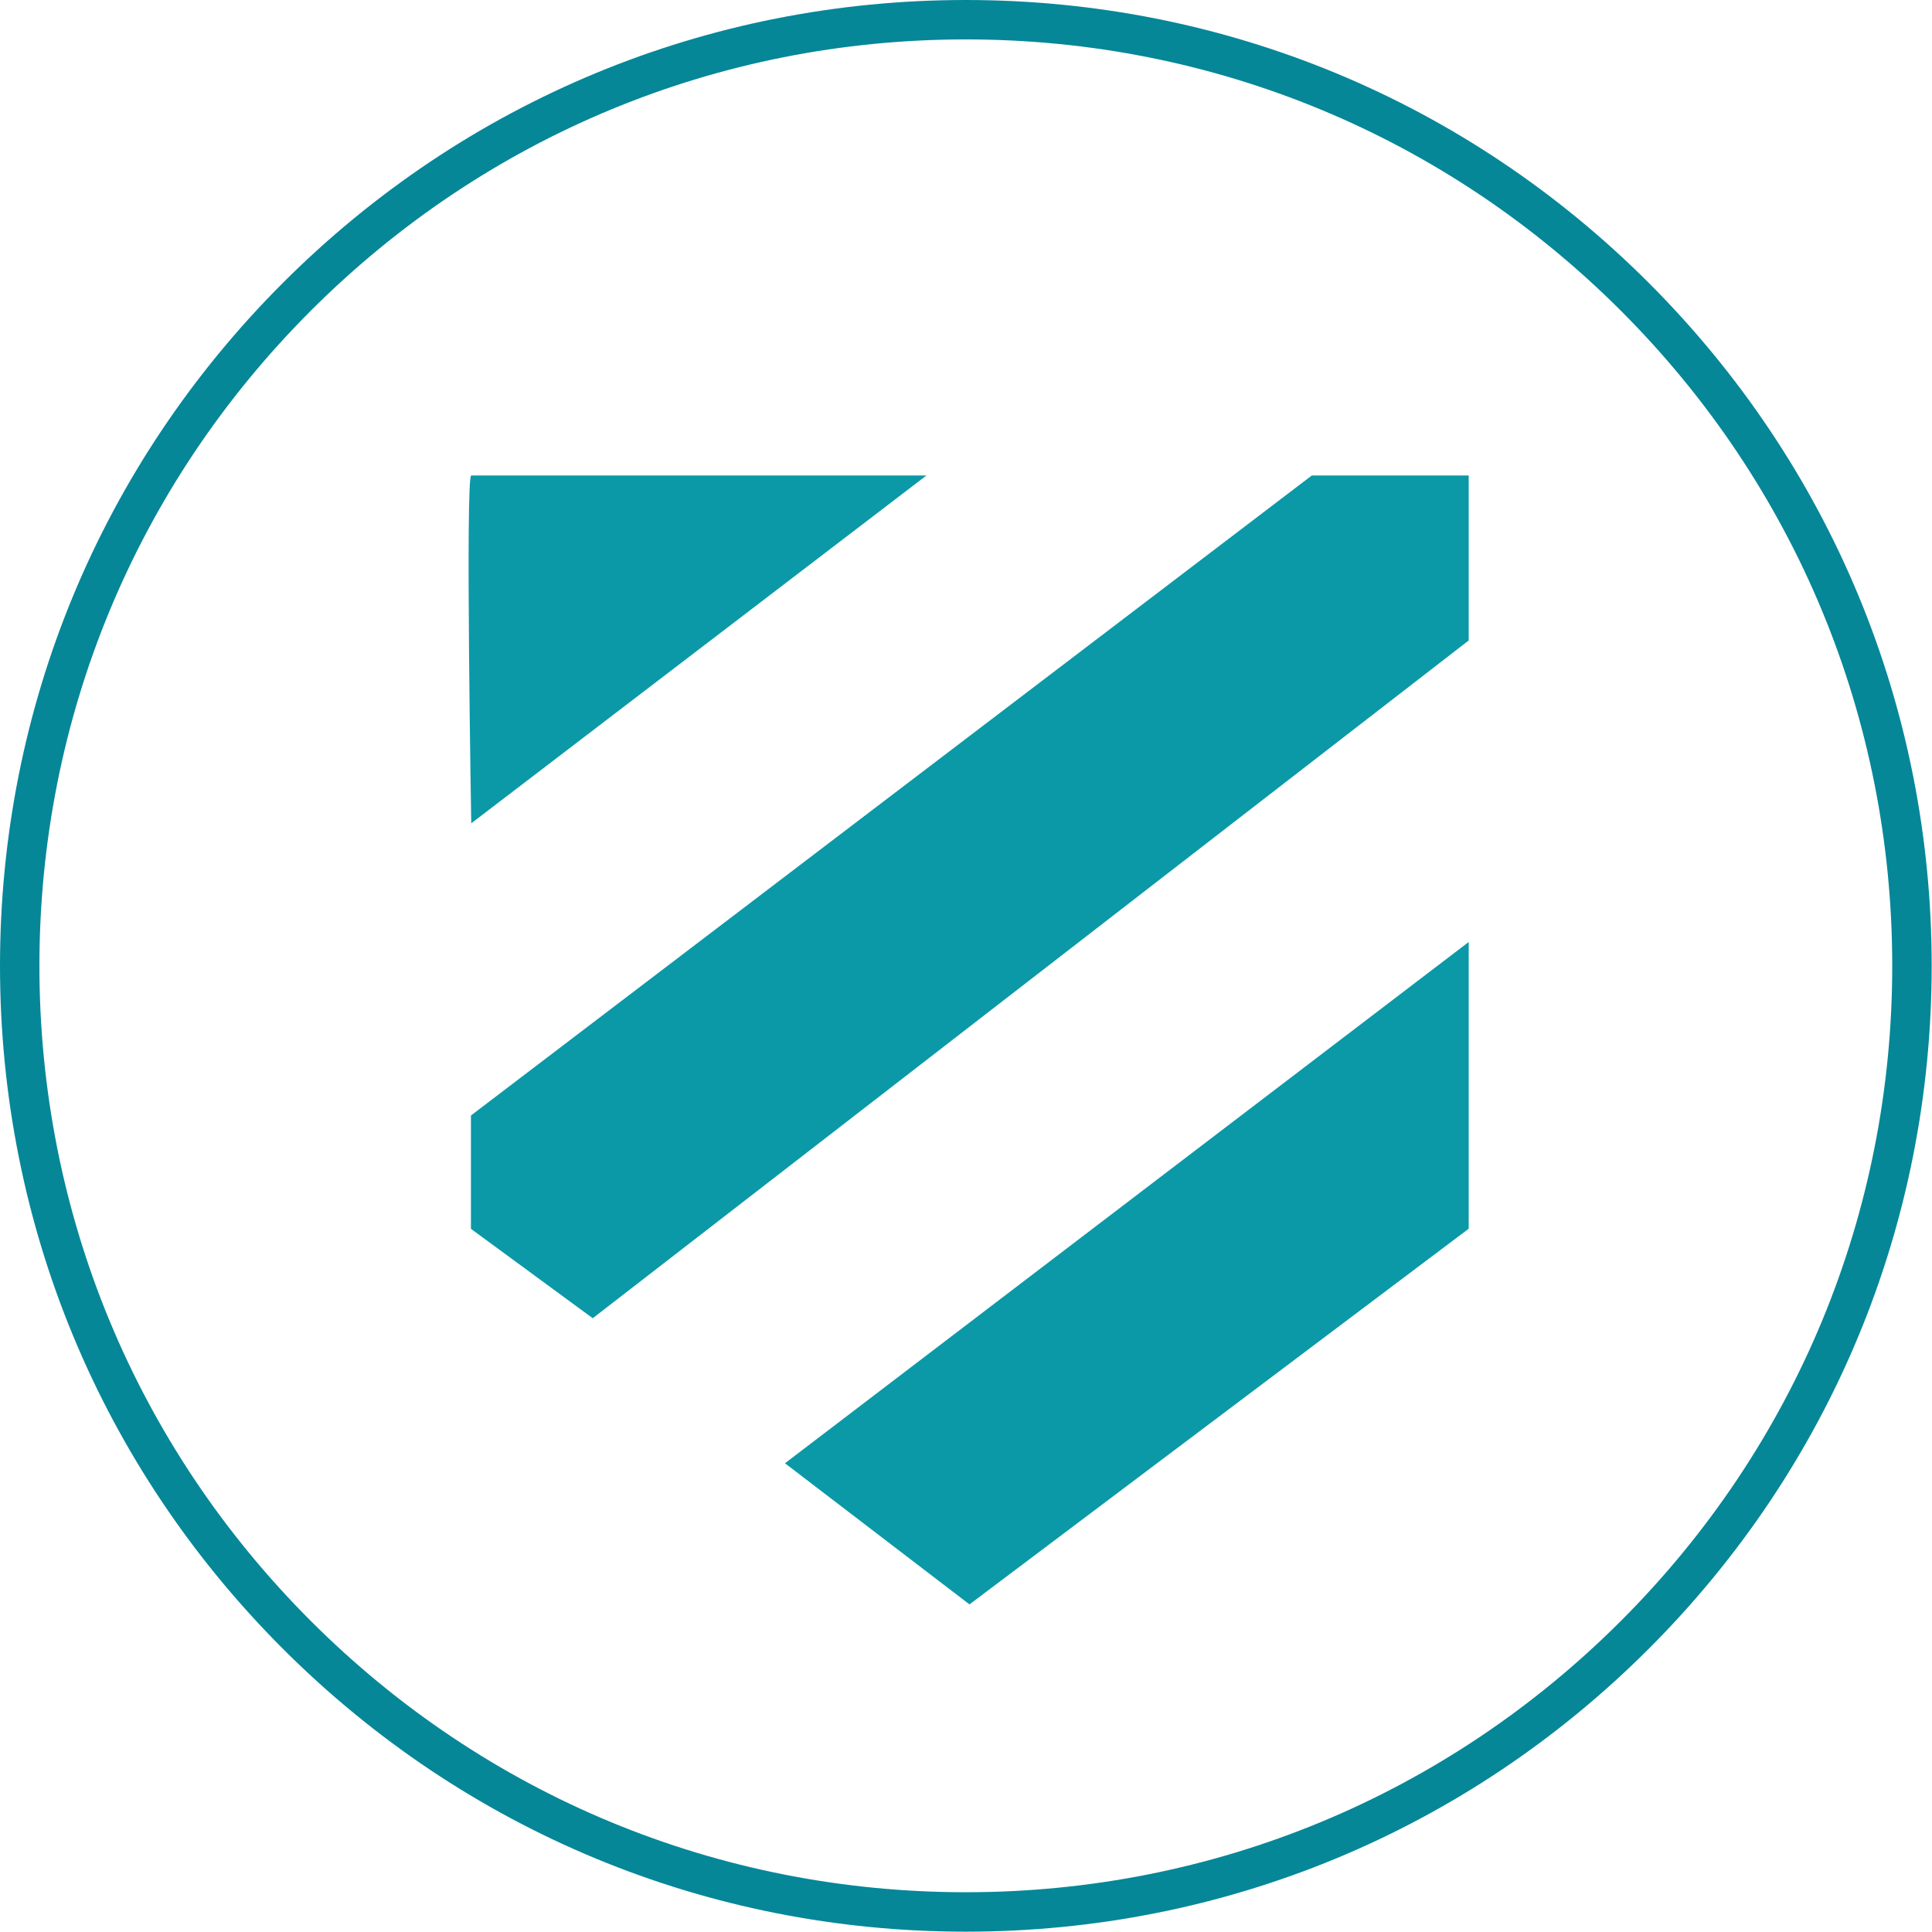
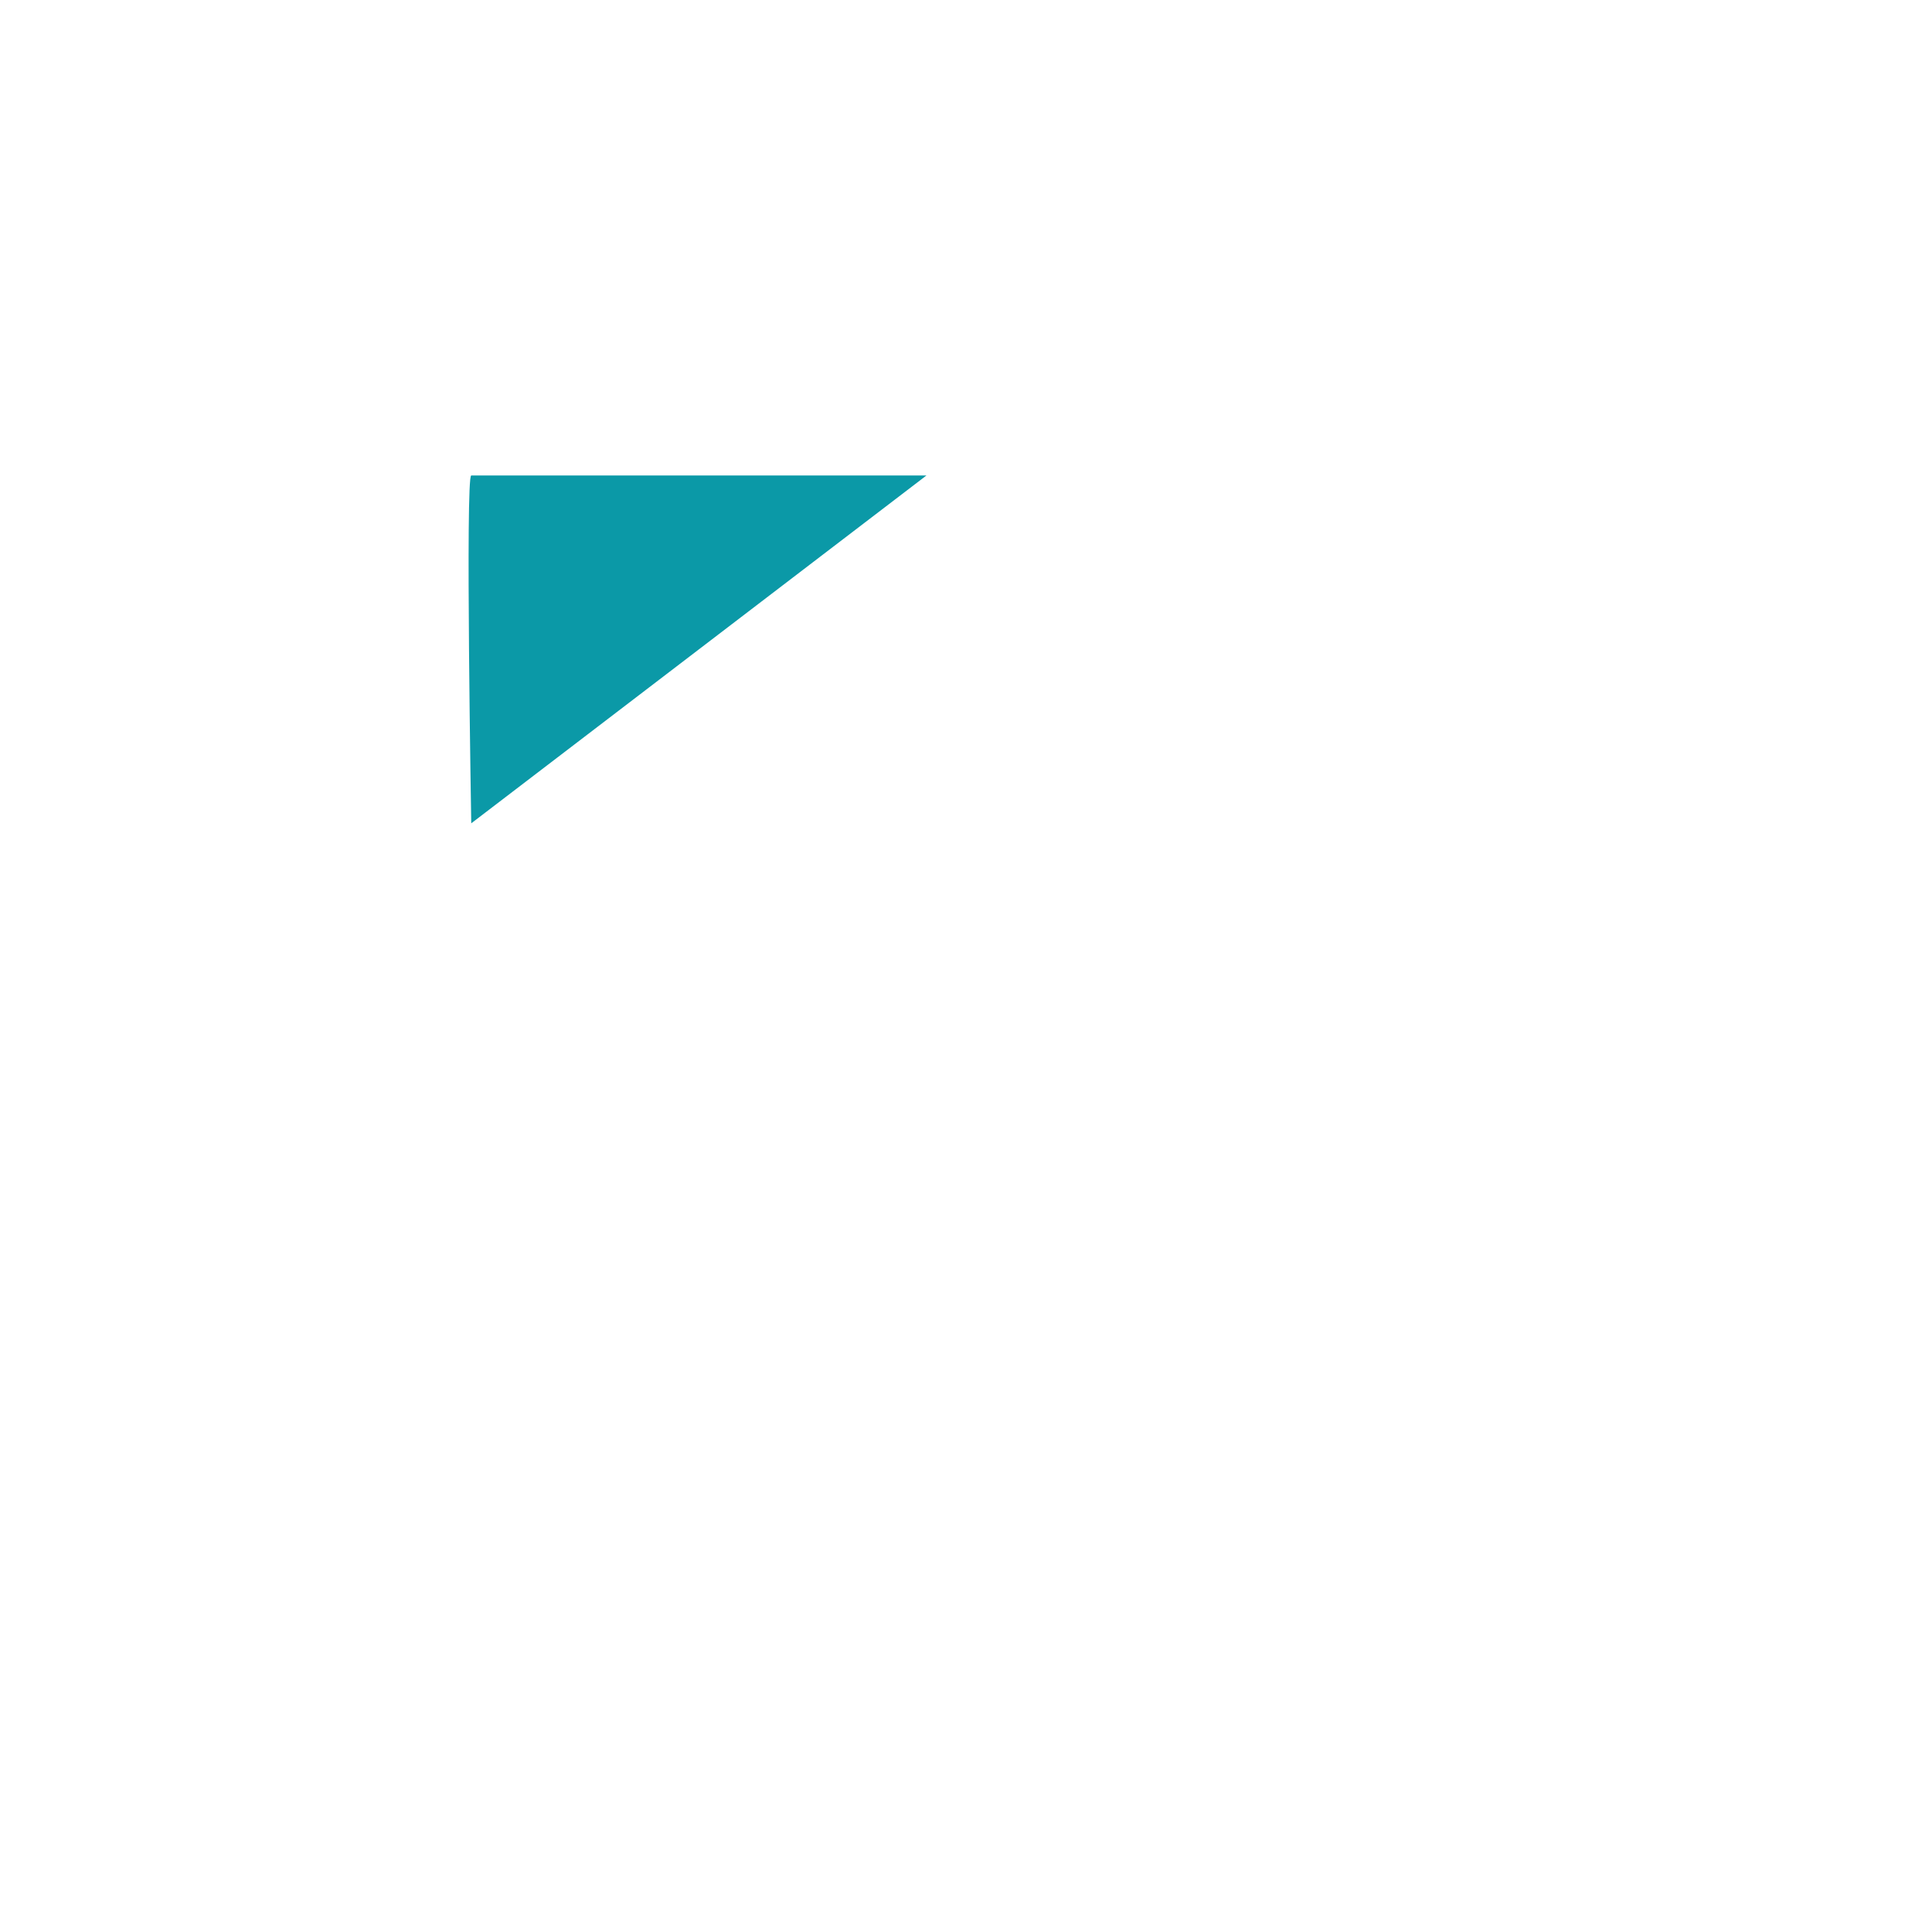
<svg xmlns="http://www.w3.org/2000/svg" width="60px" height="60px" viewBox="0 0 60 60" version="1.1">
  <title>icon / lens / blokz</title>
  <desc>Created with Sketch.</desc>
  <g id="icon-/-lens-/-blokz" stroke="none" stroke-width="1" fill="none" fill-rule="evenodd">
    <g>
-       <path d="M29.995,1.224 C22.31,1.224 15.085,4.217 9.651,9.651 C4.217,15.085 1.224,22.31 1.224,29.995 C1.224,37.68 4.217,44.905 9.651,50.339 C15.085,55.773 22.31,58.765 29.995,58.765 C37.68,58.765 44.905,55.773 50.339,50.339 C55.773,44.905 58.765,37.68 58.765,29.995 C58.765,22.31 55.773,15.085 50.339,9.651 C44.905,4.217 37.68,1.224 29.995,1.224 M29.995,59.99 C21.983,59.99 14.451,56.87 8.785,51.204 C3.12,45.539 6.17283951e-05,38.007 6.17283951e-05,29.995 C6.17283951e-05,21.983 3.12,14.451 8.785,8.785 C14.451,3.12 21.983,0 29.995,0 C38.007,0 45.539,3.12 51.204,8.785 C56.87,14.451 59.99,21.983 59.99,29.995 C59.99,38.007 56.87,45.539 51.204,51.204 C45.539,56.87 38.007,59.99 29.995,59.99" id="Fill-1" fill="#058798" />
      <path d="M14.635,14.767 C14.45,14.767 14.635,25.569 14.635,25.569 L28.771,14.767 L14.635,14.767 Z" id="Fill-3" fill="#0B99A7" />
-       <polygon id="Fill-5" fill="#0B99A7" points="40.739 14.767 14.625 34.643 14.625 38.162 18.408 40.939 45.612 19.89 45.612 14.767" />
-       <polygon id="Fill-7" fill="#0B99A7" points="45.612 29.254 45.612 38.159 30.108 49.826 24.378 45.443" />
    </g>
  </g>
</svg>